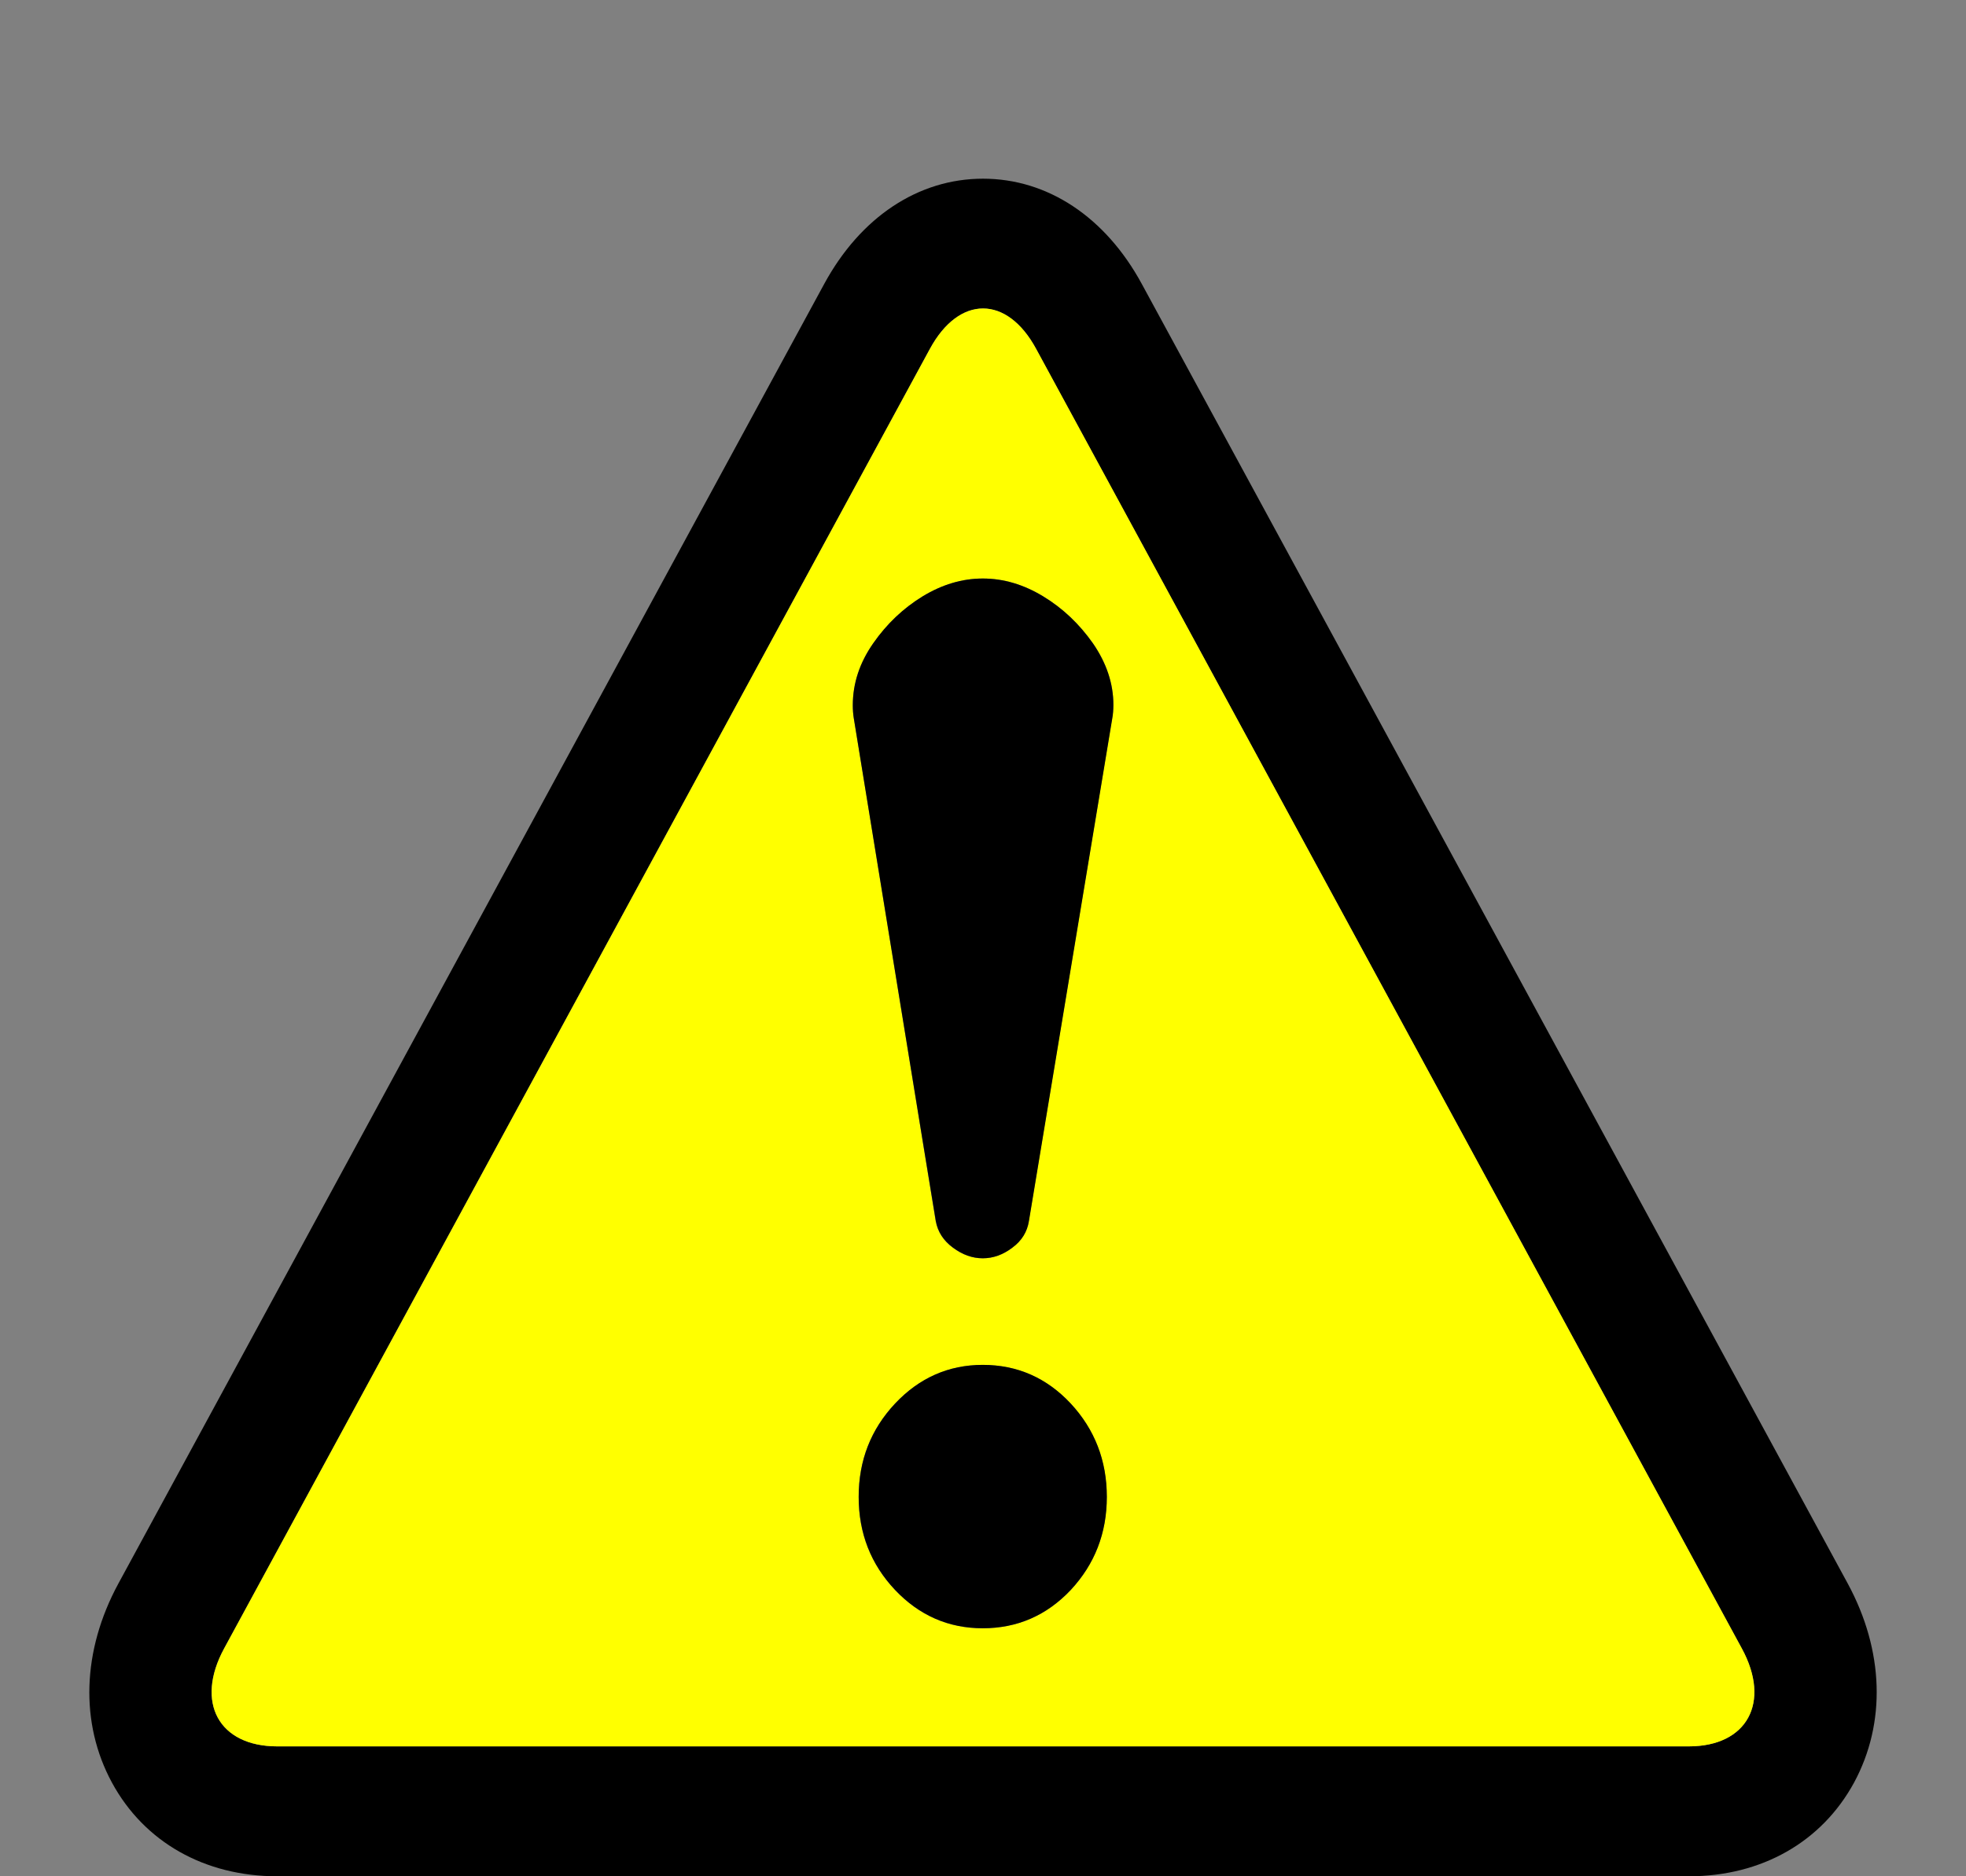
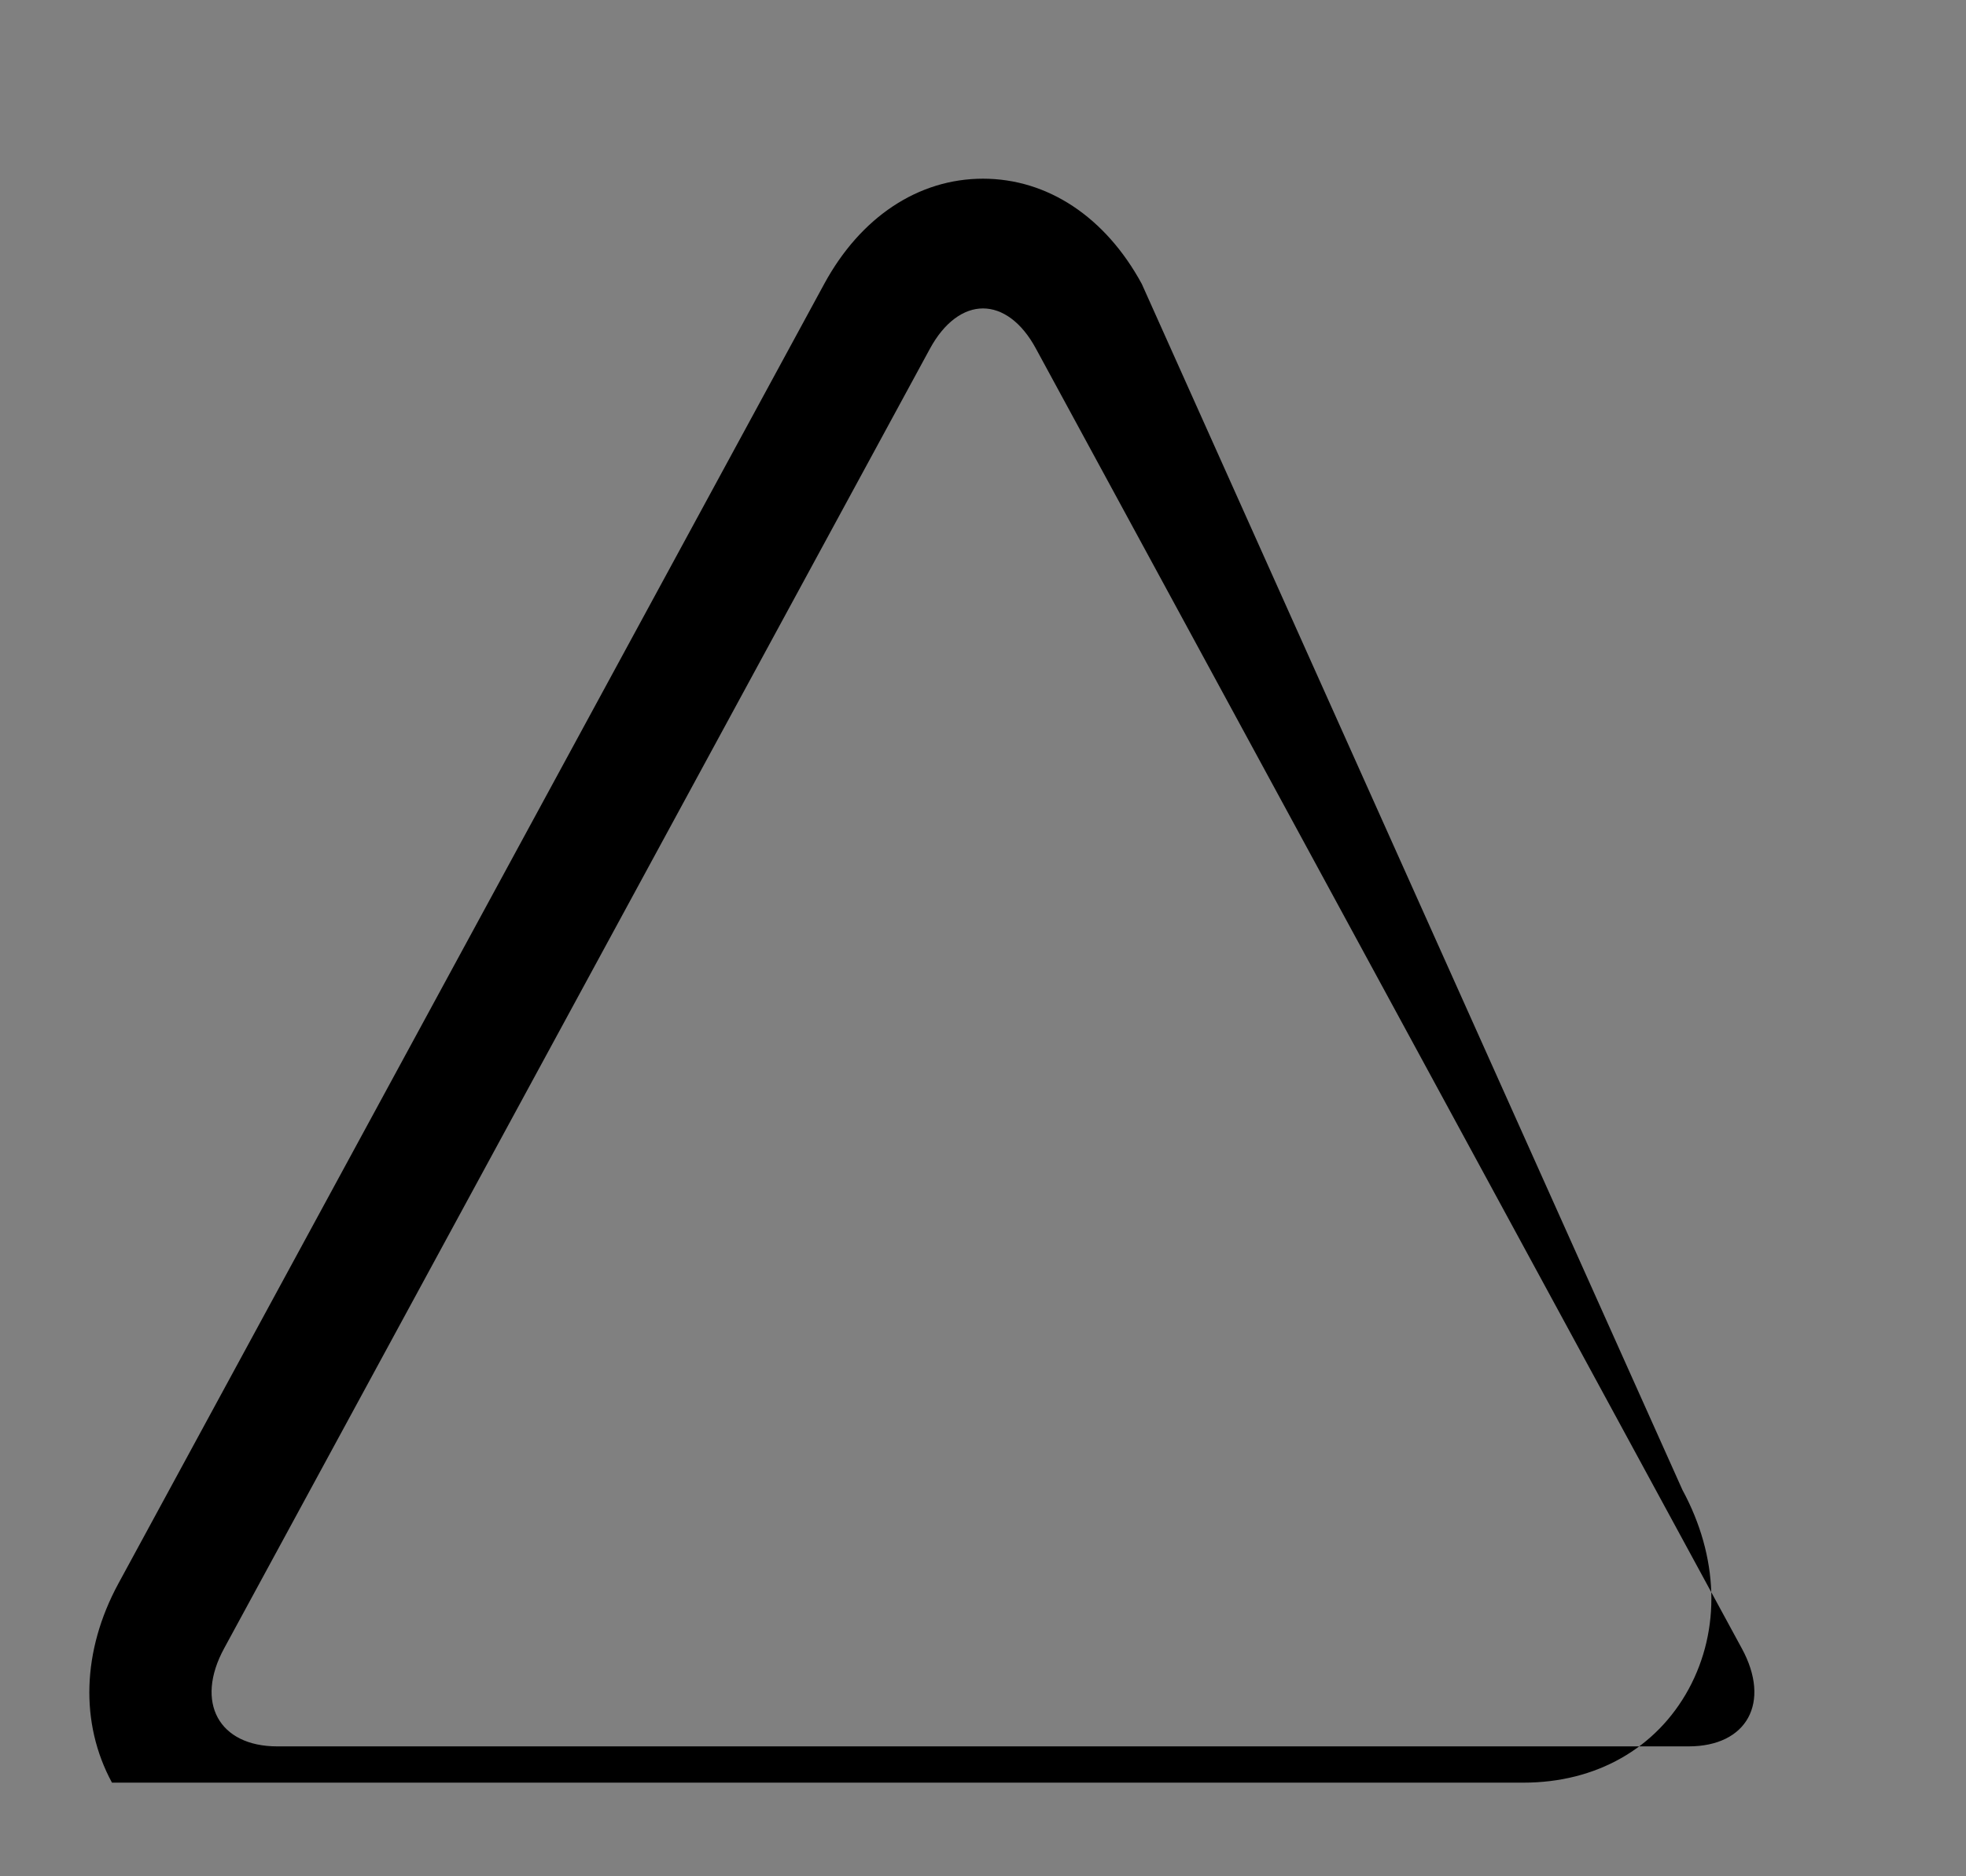
<svg xmlns="http://www.w3.org/2000/svg" version="1.1" id="レイヤー_1" x="0px" y="0px" width="22px" height="21px" viewBox="0 0 22 21" enable-background="new 0 0 22 21" xml:space="preserve">
  <rect x="0" y="0" width="22" height="21" fill="#808080" stroke="none" />
-   <path d="M11,3.452c0.215,0,0.432,0.151,0.594,0.453l7.898,14.546c0.328,0.603,0.059,1.095-0.596,1.095H3.103  c-0.655,0-0.923-0.492-0.596-1.095l7.898-14.546C10.568,3.604,10.785,3.452,11,3.452 M11,2c-0.724,0-1.371,0.43-1.777,1.178  L1.324,17.725c-0.406,0.75-0.432,1.561-0.071,2.227C1.614,20.617,2.289,21,3.103,21h15.796c0.812,0,1.486-0.383,1.848-1.048  c0.361-0.667,0.336-1.478-0.07-2.228L12.777,3.178C12.371,2.43,11.724,2,11,2L11,2z" />
-   <path fill="#FFFF00" d="M19.492,18.451L11.595,3.905c-0.327-0.603-0.862-0.603-1.189,0L2.508,18.451  c-0.327,0.603-0.06,1.095,0.595,1.095h15.796C19.551,19.546,19.82,19.054,19.492,18.451z M11.982,17.796  c-0.271,0.286-0.6,0.428-0.985,0.428c-0.384,0-0.71-0.142-0.981-0.428c-0.272-0.288-0.408-0.635-0.408-1.041  c0-0.408,0.136-0.756,0.408-1.045c0.271-0.288,0.598-0.433,0.981-0.433c0.386,0,0.715,0.145,0.985,0.433  c0.268,0.289,0.402,0.637,0.402,1.045C12.385,17.161,12.25,17.508,11.982,17.796z M12.445,8.039l-0.933,5.628  c-0.019,0.119-0.079,0.219-0.185,0.297c-0.105,0.08-0.215,0.119-0.331,0.119s-0.227-0.039-0.334-0.119  c-0.106-0.078-0.17-0.177-0.192-0.297l-0.135-0.829L9.554,8.039c-0.007-0.042-0.011-0.09-0.011-0.144  c0-0.247,0.077-0.477,0.229-0.695c0.151-0.216,0.336-0.392,0.553-0.525c0.218-0.132,0.441-0.2,0.673-0.2  c0.232,0,0.457,0.067,0.676,0.2c0.219,0.133,0.403,0.308,0.556,0.525c0.15,0.218,0.229,0.447,0.229,0.69  C12.457,7.946,12.453,7.996,12.445,8.039z" />
+   <path d="M11,3.452c0.215,0,0.432,0.151,0.594,0.453l7.898,14.546c0.328,0.603,0.059,1.095-0.596,1.095H3.103  c-0.655,0-0.923-0.492-0.596-1.095l7.898-14.546C10.568,3.604,10.785,3.452,11,3.452 M11,2c-0.724,0-1.371,0.43-1.777,1.178  L1.324,17.725c-0.406,0.75-0.432,1.561-0.071,2.227h15.796c0.812,0,1.486-0.383,1.848-1.048  c0.361-0.667,0.336-1.478-0.07-2.228L12.777,3.178C12.371,2.43,11.724,2,11,2L11,2z" />
  <g>
-     <path d="M10.336,12.837L9.554,8.038C9.547,7.996,9.543,7.947,9.543,7.894c0-0.247,0.077-0.478,0.229-0.695   c0.151-0.217,0.336-0.392,0.553-0.525c0.218-0.132,0.441-0.199,0.673-0.199c0.232,0,0.457,0.067,0.676,0.2   c0.219,0.133,0.403,0.308,0.556,0.525c0.15,0.218,0.229,0.447,0.229,0.69c0,0.057-0.004,0.107-0.012,0.149l-0.933,5.628   c-0.019,0.119-0.079,0.219-0.185,0.297c-0.105,0.08-0.215,0.119-0.331,0.119s-0.227-0.039-0.334-0.119   c-0.106-0.078-0.17-0.177-0.192-0.297L10.336,12.837z M10.997,15.276c0.388,0,0.716,0.145,0.985,0.433   c0.268,0.289,0.404,0.638,0.404,1.044c0,0.408-0.137,0.755-0.404,1.042c-0.27,0.286-0.598,0.429-0.985,0.429   c-0.382,0-0.71-0.143-0.981-0.429c-0.271-0.287-0.407-0.634-0.407-1.042c0-0.407,0.136-0.755,0.407-1.044   C10.287,15.421,10.615,15.276,10.997,15.276z" />
-   </g>
+     </g>
</svg>